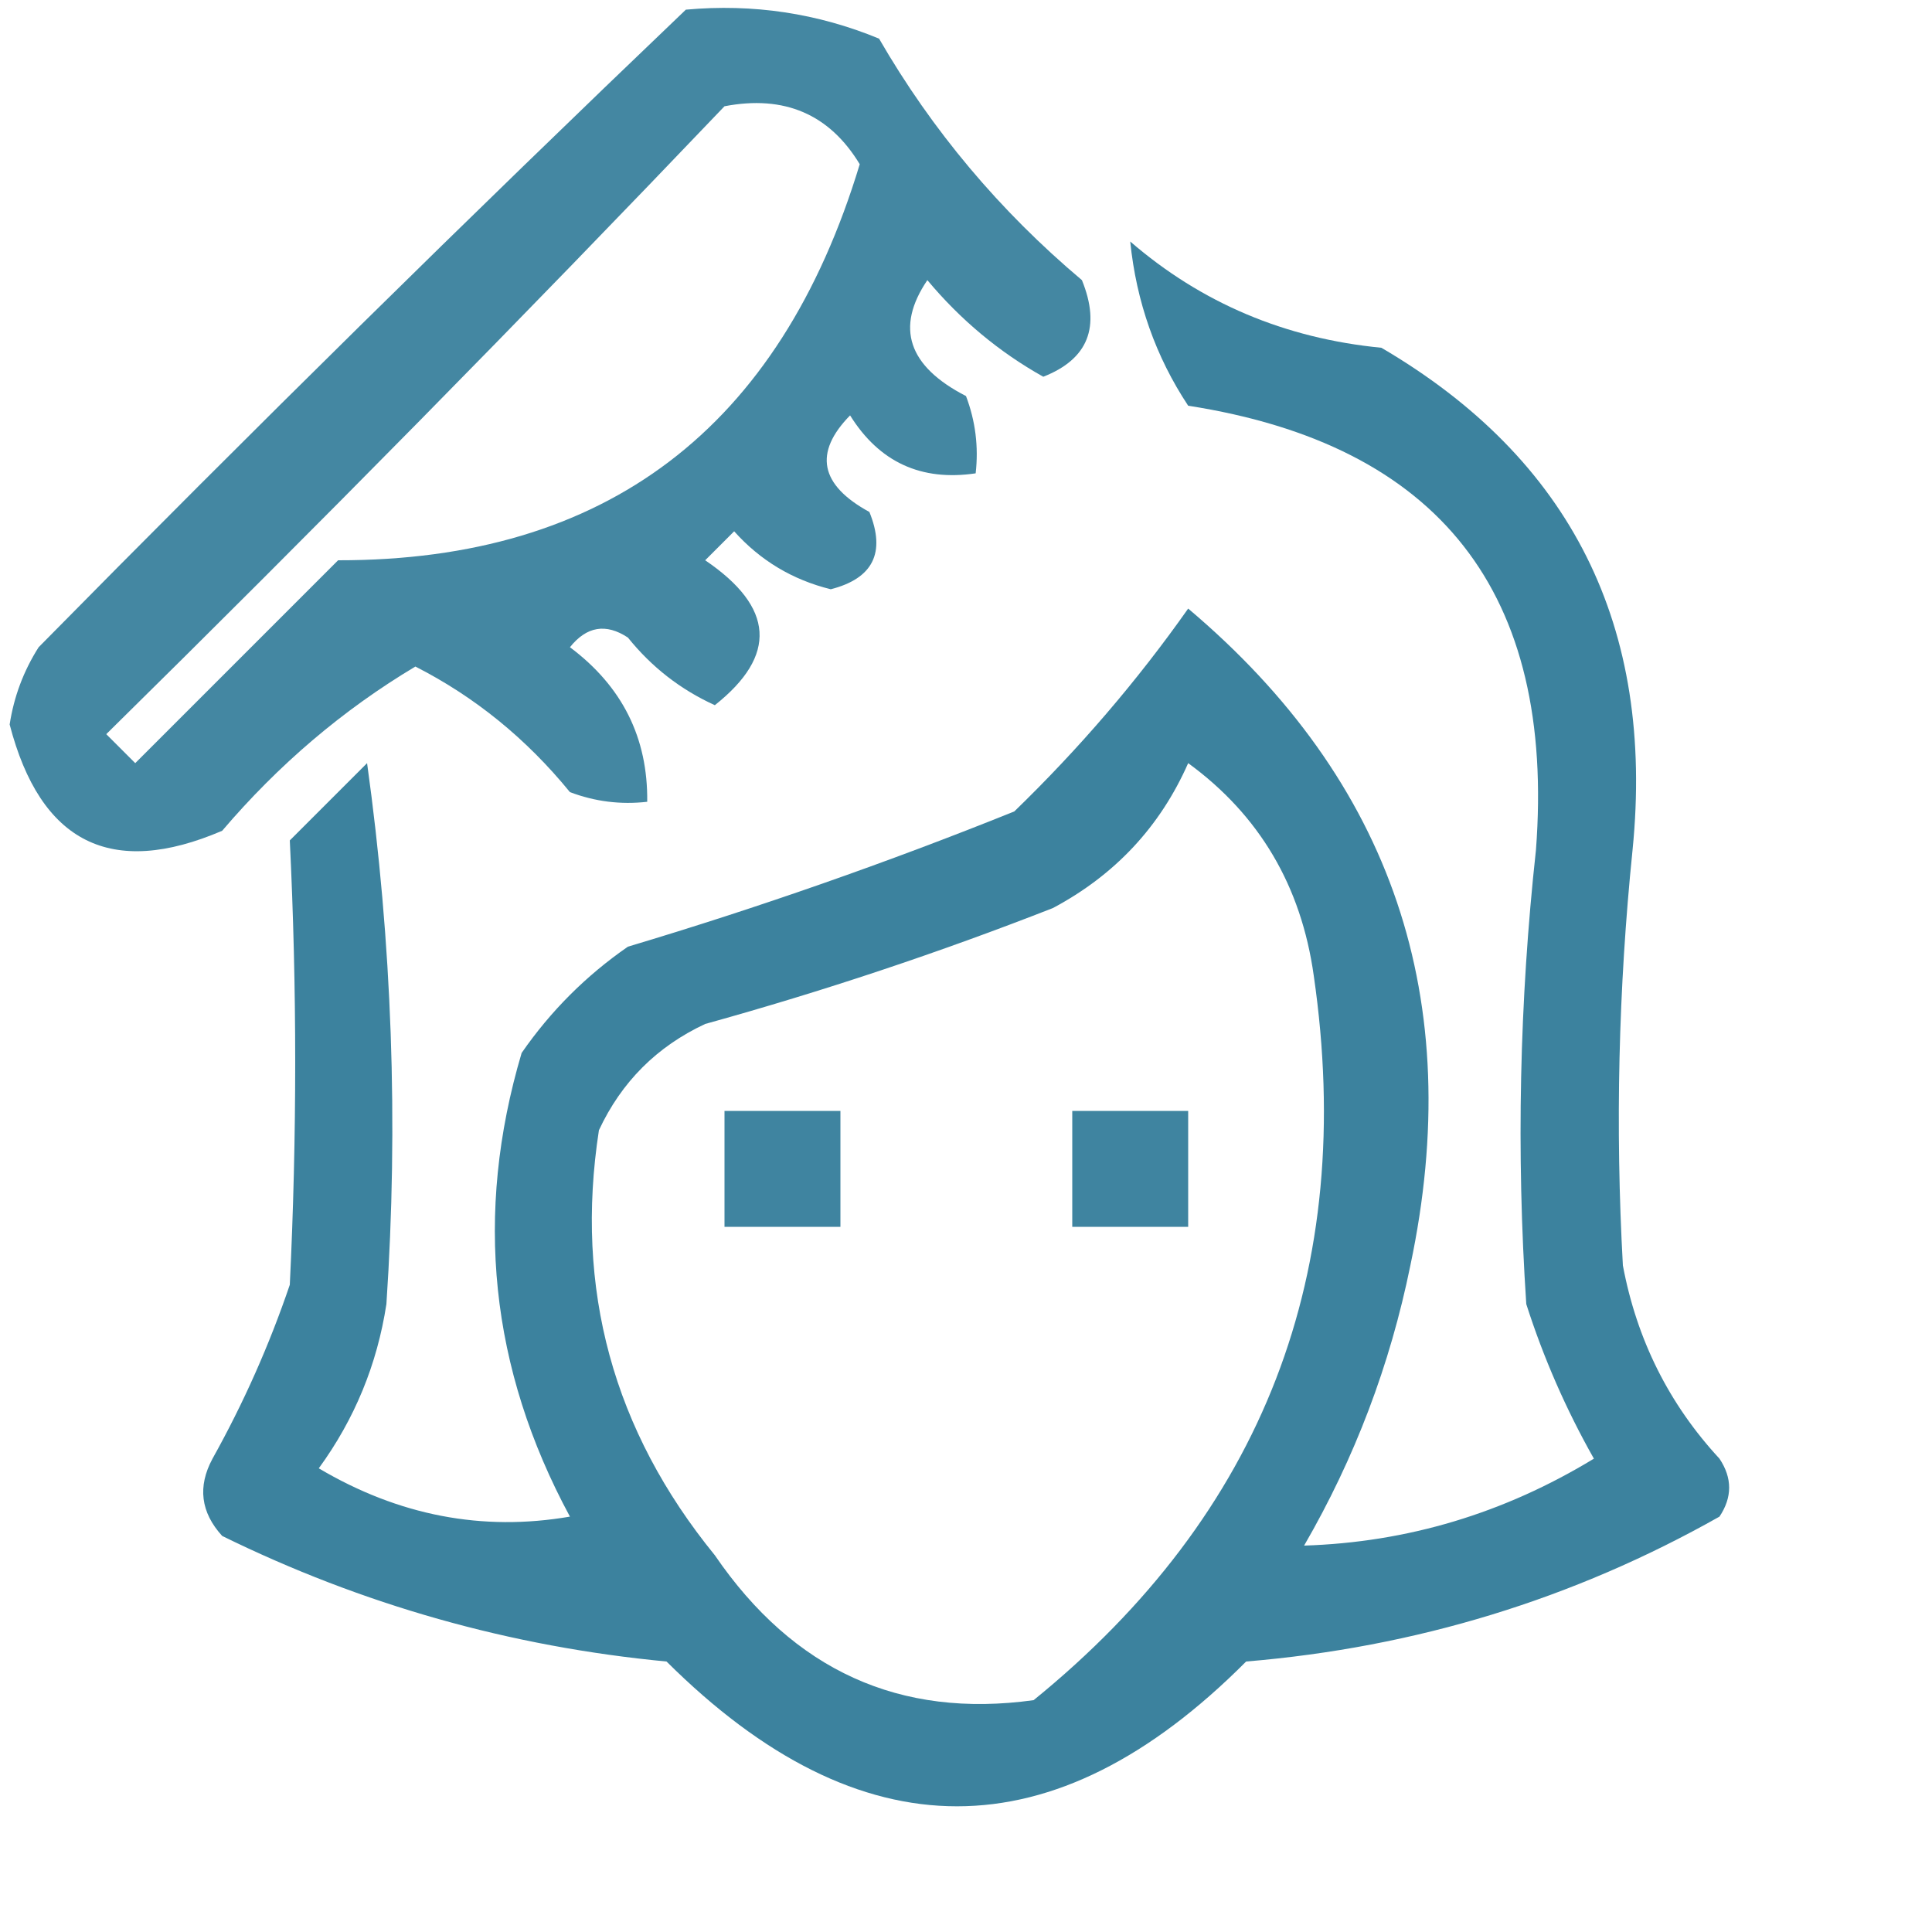
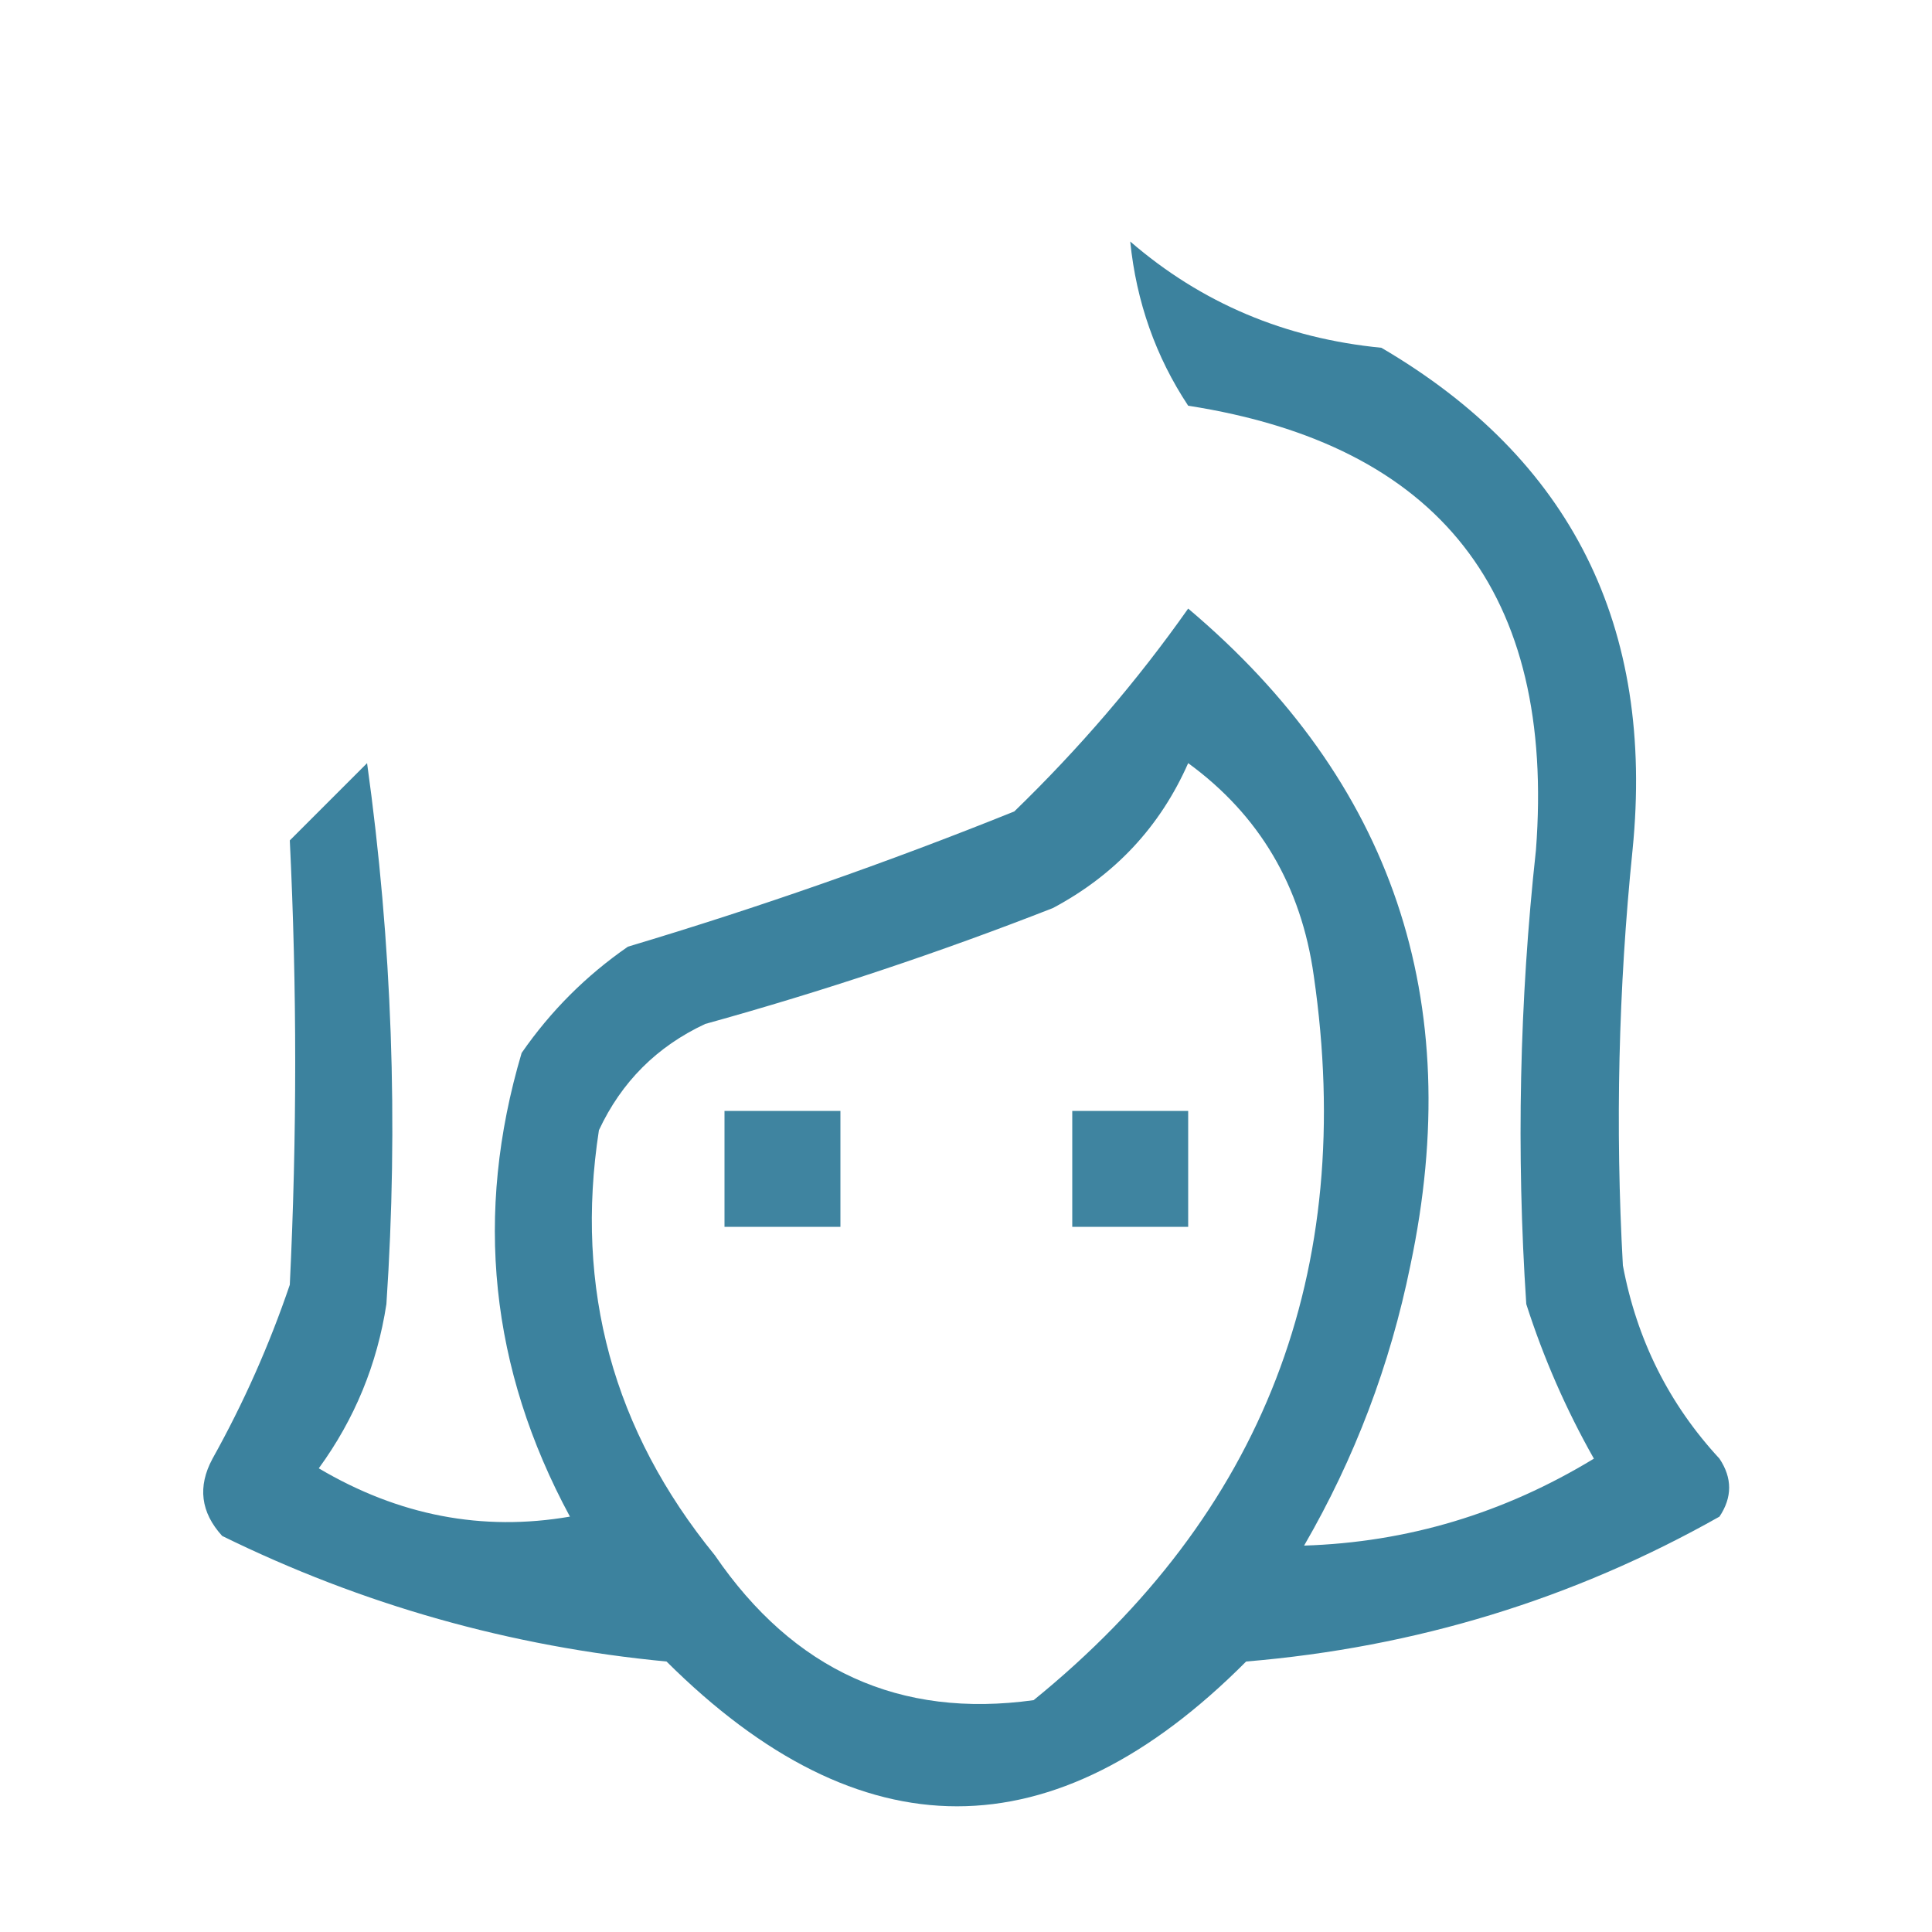
<svg xmlns="http://www.w3.org/2000/svg" width="100" height="100" viewBox="0 0 100 100" fill="none">
-   <path opacity="0.743" fill-rule="evenodd" clip-rule="evenodd" d="M35.5 0.5C38.978 0.184 42.312 0.684 45.5 2C48.248 6.752 51.748 10.919 56 14.5C56.986 16.925 56.319 18.591 54 19.5C51.719 18.224 49.719 16.557 48 14.5C46.334 16.957 47 18.957 50 20.5C50.49 21.793 50.657 23.127 50.5 24.5C47.675 24.919 45.509 23.919 44 21.5C42.105 23.435 42.438 25.102 45 26.5C45.854 28.607 45.188 29.941 43 30.5C41.018 30.01 39.351 29.01 38 27.5C37.5 28 37 28.5 36.5 29C40.081 31.427 40.247 33.927 37 36.5C35.229 35.696 33.729 34.529 32.5 33C31.365 32.251 30.365 32.417 29.5 33.5C32.206 35.524 33.539 38.19 33.5 41.5C32.127 41.657 30.793 41.49 29.5 41C27.242 38.233 24.575 36.066 21.5 34.5C17.753 36.739 14.42 39.573 11.5 43C5.761 45.464 2.094 43.631 0.5 37.5C0.719 36.062 1.219 34.729 2 33.5C13.062 22.271 24.228 11.271 35.5 0.5ZM37.5 5.5C40.596 4.907 42.929 5.907 44.5 8.5C40.358 22.184 31.358 29.017 17.5 29C14 32.5 10.5 36 7 39.5C6.5 39 6 38.5 5.5 38C16.369 27.298 27.035 16.465 37.5 5.5Z" fill="#055F83" />
  <path opacity="0.774" fill-rule="evenodd" clip-rule="evenodd" d="M58.5 12.5C62.178 15.681 66.512 17.515 71.5 18C81.326 23.755 85.659 32.421 84.5 44C83.769 51.164 83.602 58.33 84 65.5C84.721 69.342 86.387 72.675 89 75.5C89.667 76.5 89.667 77.5 89 78.5C81.442 82.768 73.275 85.268 64.5 86C54.546 95.992 44.546 95.992 34.5 86C26.425 85.232 18.758 83.065 11.5 79.5C10.386 78.277 10.22 76.944 11 75.5C12.608 72.618 13.941 69.618 15 66.5C15.373 58.814 15.373 51.148 15 43.5C16.333 42.167 17.667 40.833 19 39.5C20.295 48.805 20.628 58.138 20 67.5C19.521 70.624 18.354 73.457 16.5 76C20.634 78.448 24.967 79.281 29.5 78.5C25.361 70.836 24.528 62.836 27 54.5C28.5 52.333 30.333 50.5 32.5 49C39.277 46.973 45.944 44.639 52.5 42C55.865 38.739 58.865 35.239 61.5 31.5C72.074 40.426 75.907 51.76 73 65.5C71.951 70.651 70.117 75.484 67.5 80C72.844 79.831 77.844 78.331 82.5 75.5C81.058 72.95 79.892 70.284 79 67.5C78.479 59.659 78.646 51.825 79.5 44C80.514 30.695 74.514 23.028 61.5 21C59.818 18.458 58.818 15.625 58.5 12.5ZM61.5 39.5C65.182 42.187 67.349 45.854 68 50.5C70.225 65.838 65.392 78.338 53.5 88C46.576 88.96 41.076 86.46 37 80.5C31.735 74.042 29.735 66.708 31 58.5C32.167 56 34 54.167 36.5 53C42.608 51.307 48.608 49.307 54.5 47C57.717 45.285 60.05 42.785 61.5 39.5Z" fill="#055F83" />
-   <path opacity="0.765" fill-rule="evenodd" clip-rule="evenodd" d="M37.5 57.5C39.5 57.5 41.5 57.5 43.5 57.5C43.5 59.5 43.5 61.5 43.5 63.5C41.5 63.5 39.5 63.5 37.5 63.5C37.5 61.5 37.5 59.5 37.5 57.5Z" fill="#055F83" />
+   <path opacity="0.765" fill-rule="evenodd" clip-rule="evenodd" d="M37.5 57.5C39.5 57.5 41.5 57.5 43.5 57.5C43.5 59.5 43.5 61.5 43.5 63.5C41.5 63.5 39.5 63.5 37.5 63.5Z" fill="#055F83" />
  <path opacity="0.765" fill-rule="evenodd" clip-rule="evenodd" d="M55.5 57.5C57.5 57.5 59.5 57.5 61.5 57.5C61.5 59.5 61.5 61.5 61.5 63.5C59.5 63.5 57.5 63.5 55.5 63.5C55.5 61.5 55.5 59.5 55.5 57.5Z" fill="#055F83" />
</svg>